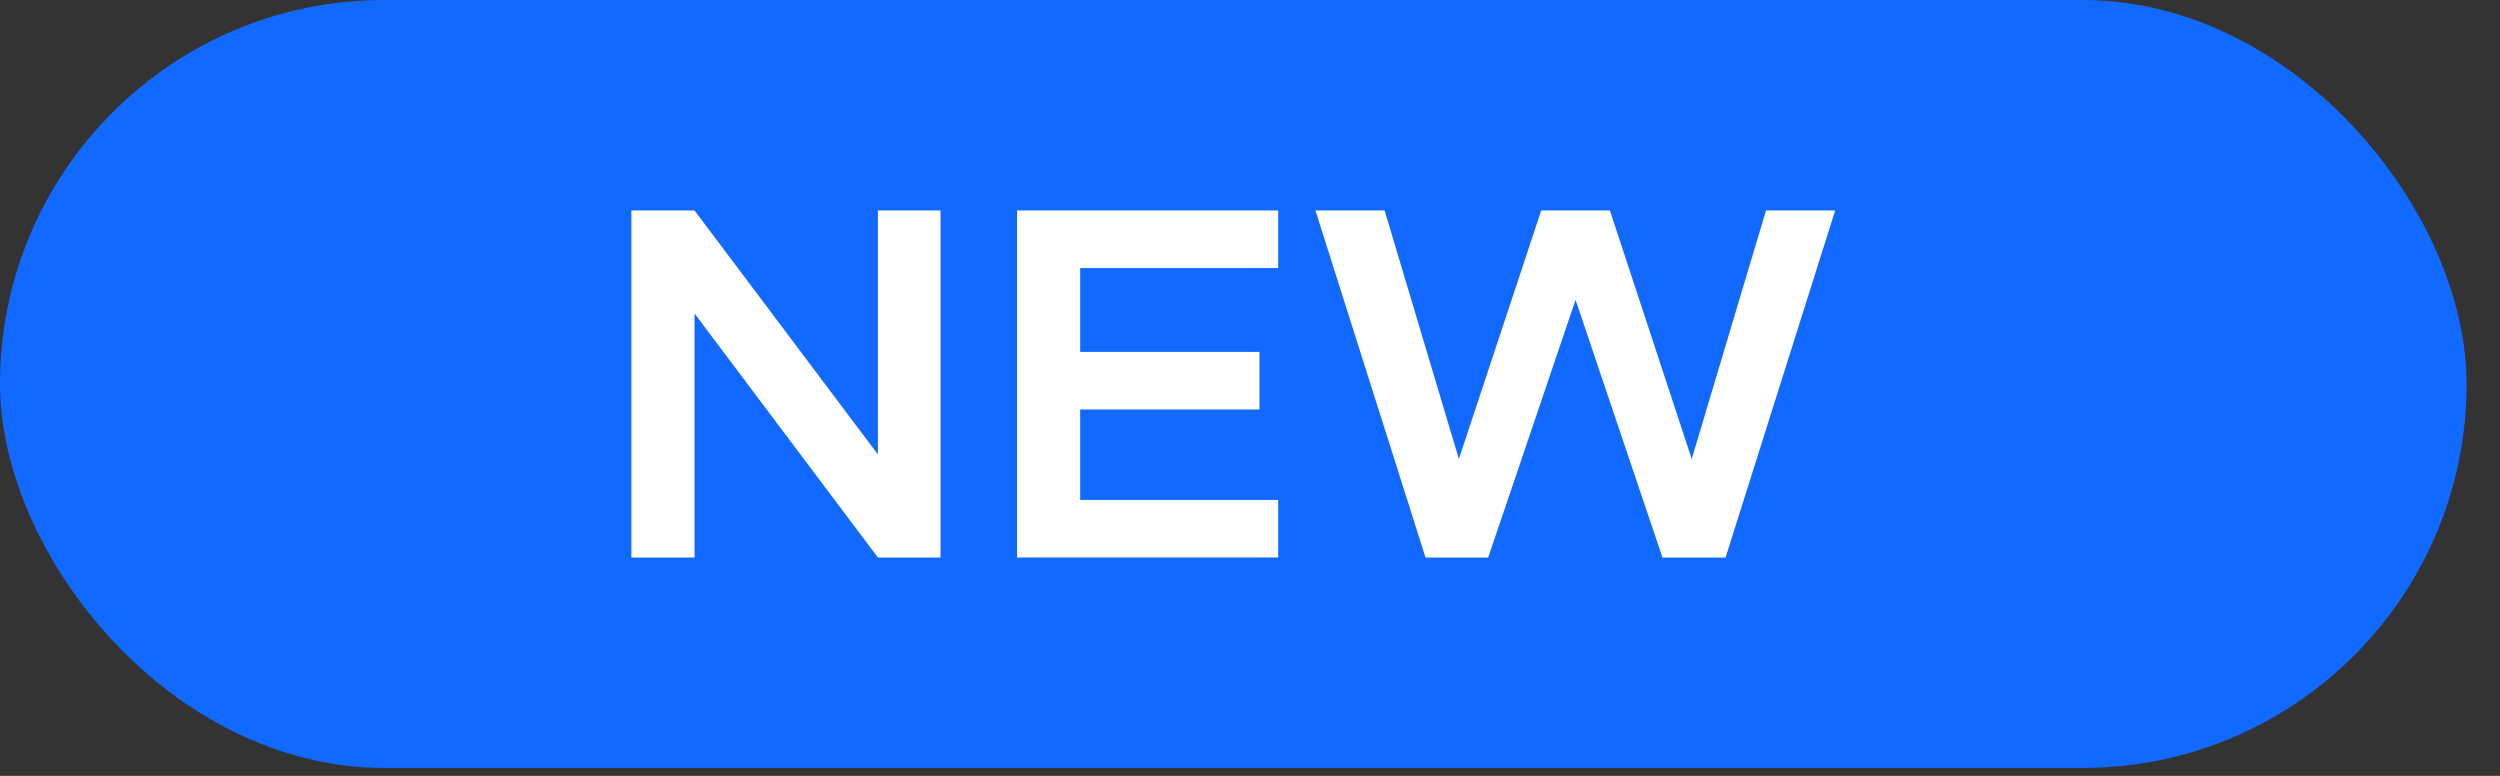
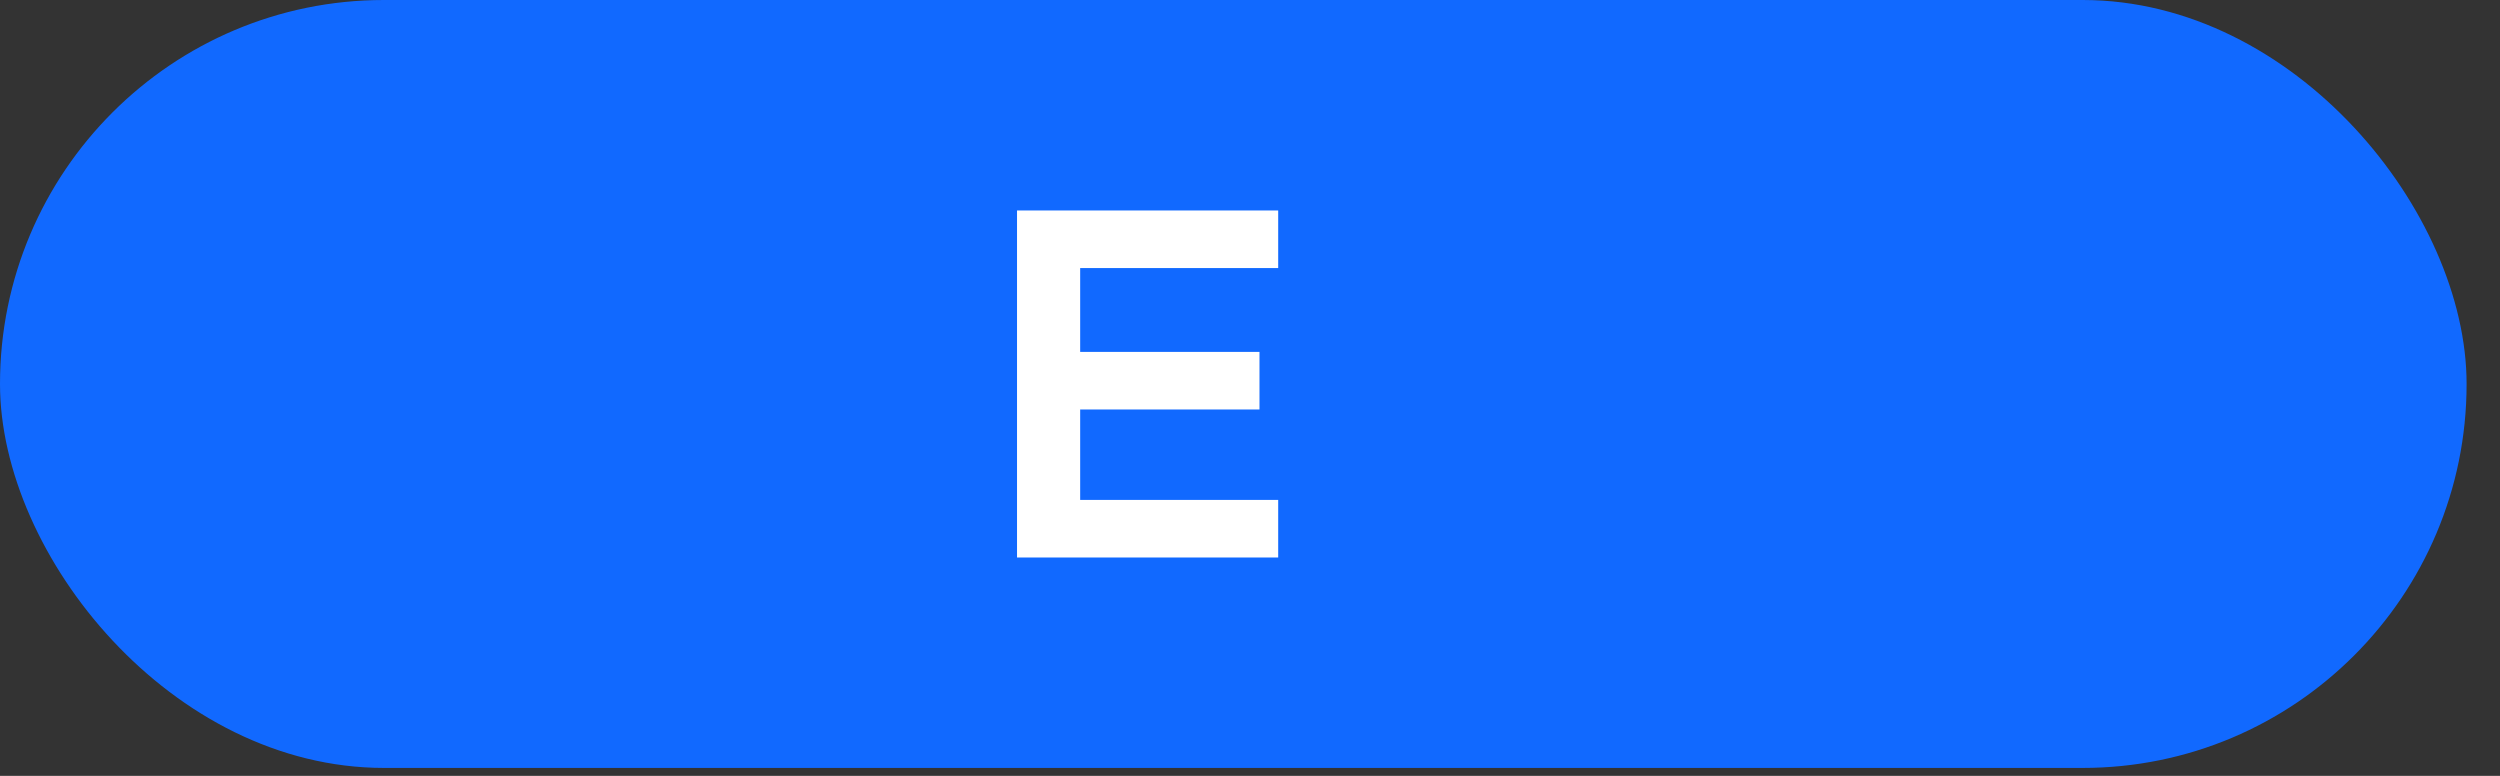
<svg xmlns="http://www.w3.org/2000/svg" fill="none" viewBox="0 0 58 18" height="18" width="58">
  <rect x="0" y="0" width="58" height="18" fill="#333333" stroke="none" />
  <rect fill="#1169FF" rx="8.908" height="17.816" width="57.225" />
-   <path fill="white" d="M33.072 12.934L30.518 4.883H32.123L33.846 10.648L35.756 4.883H37.35L39.248 10.648L40.971 4.883H42.576L40.033 12.934H38.569L36.553 6.957L34.526 12.934H33.072Z" />
  <path fill="white" d="M29.654 6.219H25.06V8.164H29.22V9.5H25.06V11.598H29.654V12.934H23.595V4.883H29.654V6.219Z" />
-   <path fill="white" d="M14.648 12.934V4.883H16.113L20.367 10.543V4.883H21.82V12.934H20.367L16.113 7.273V12.934H14.648Z" />
</svg>